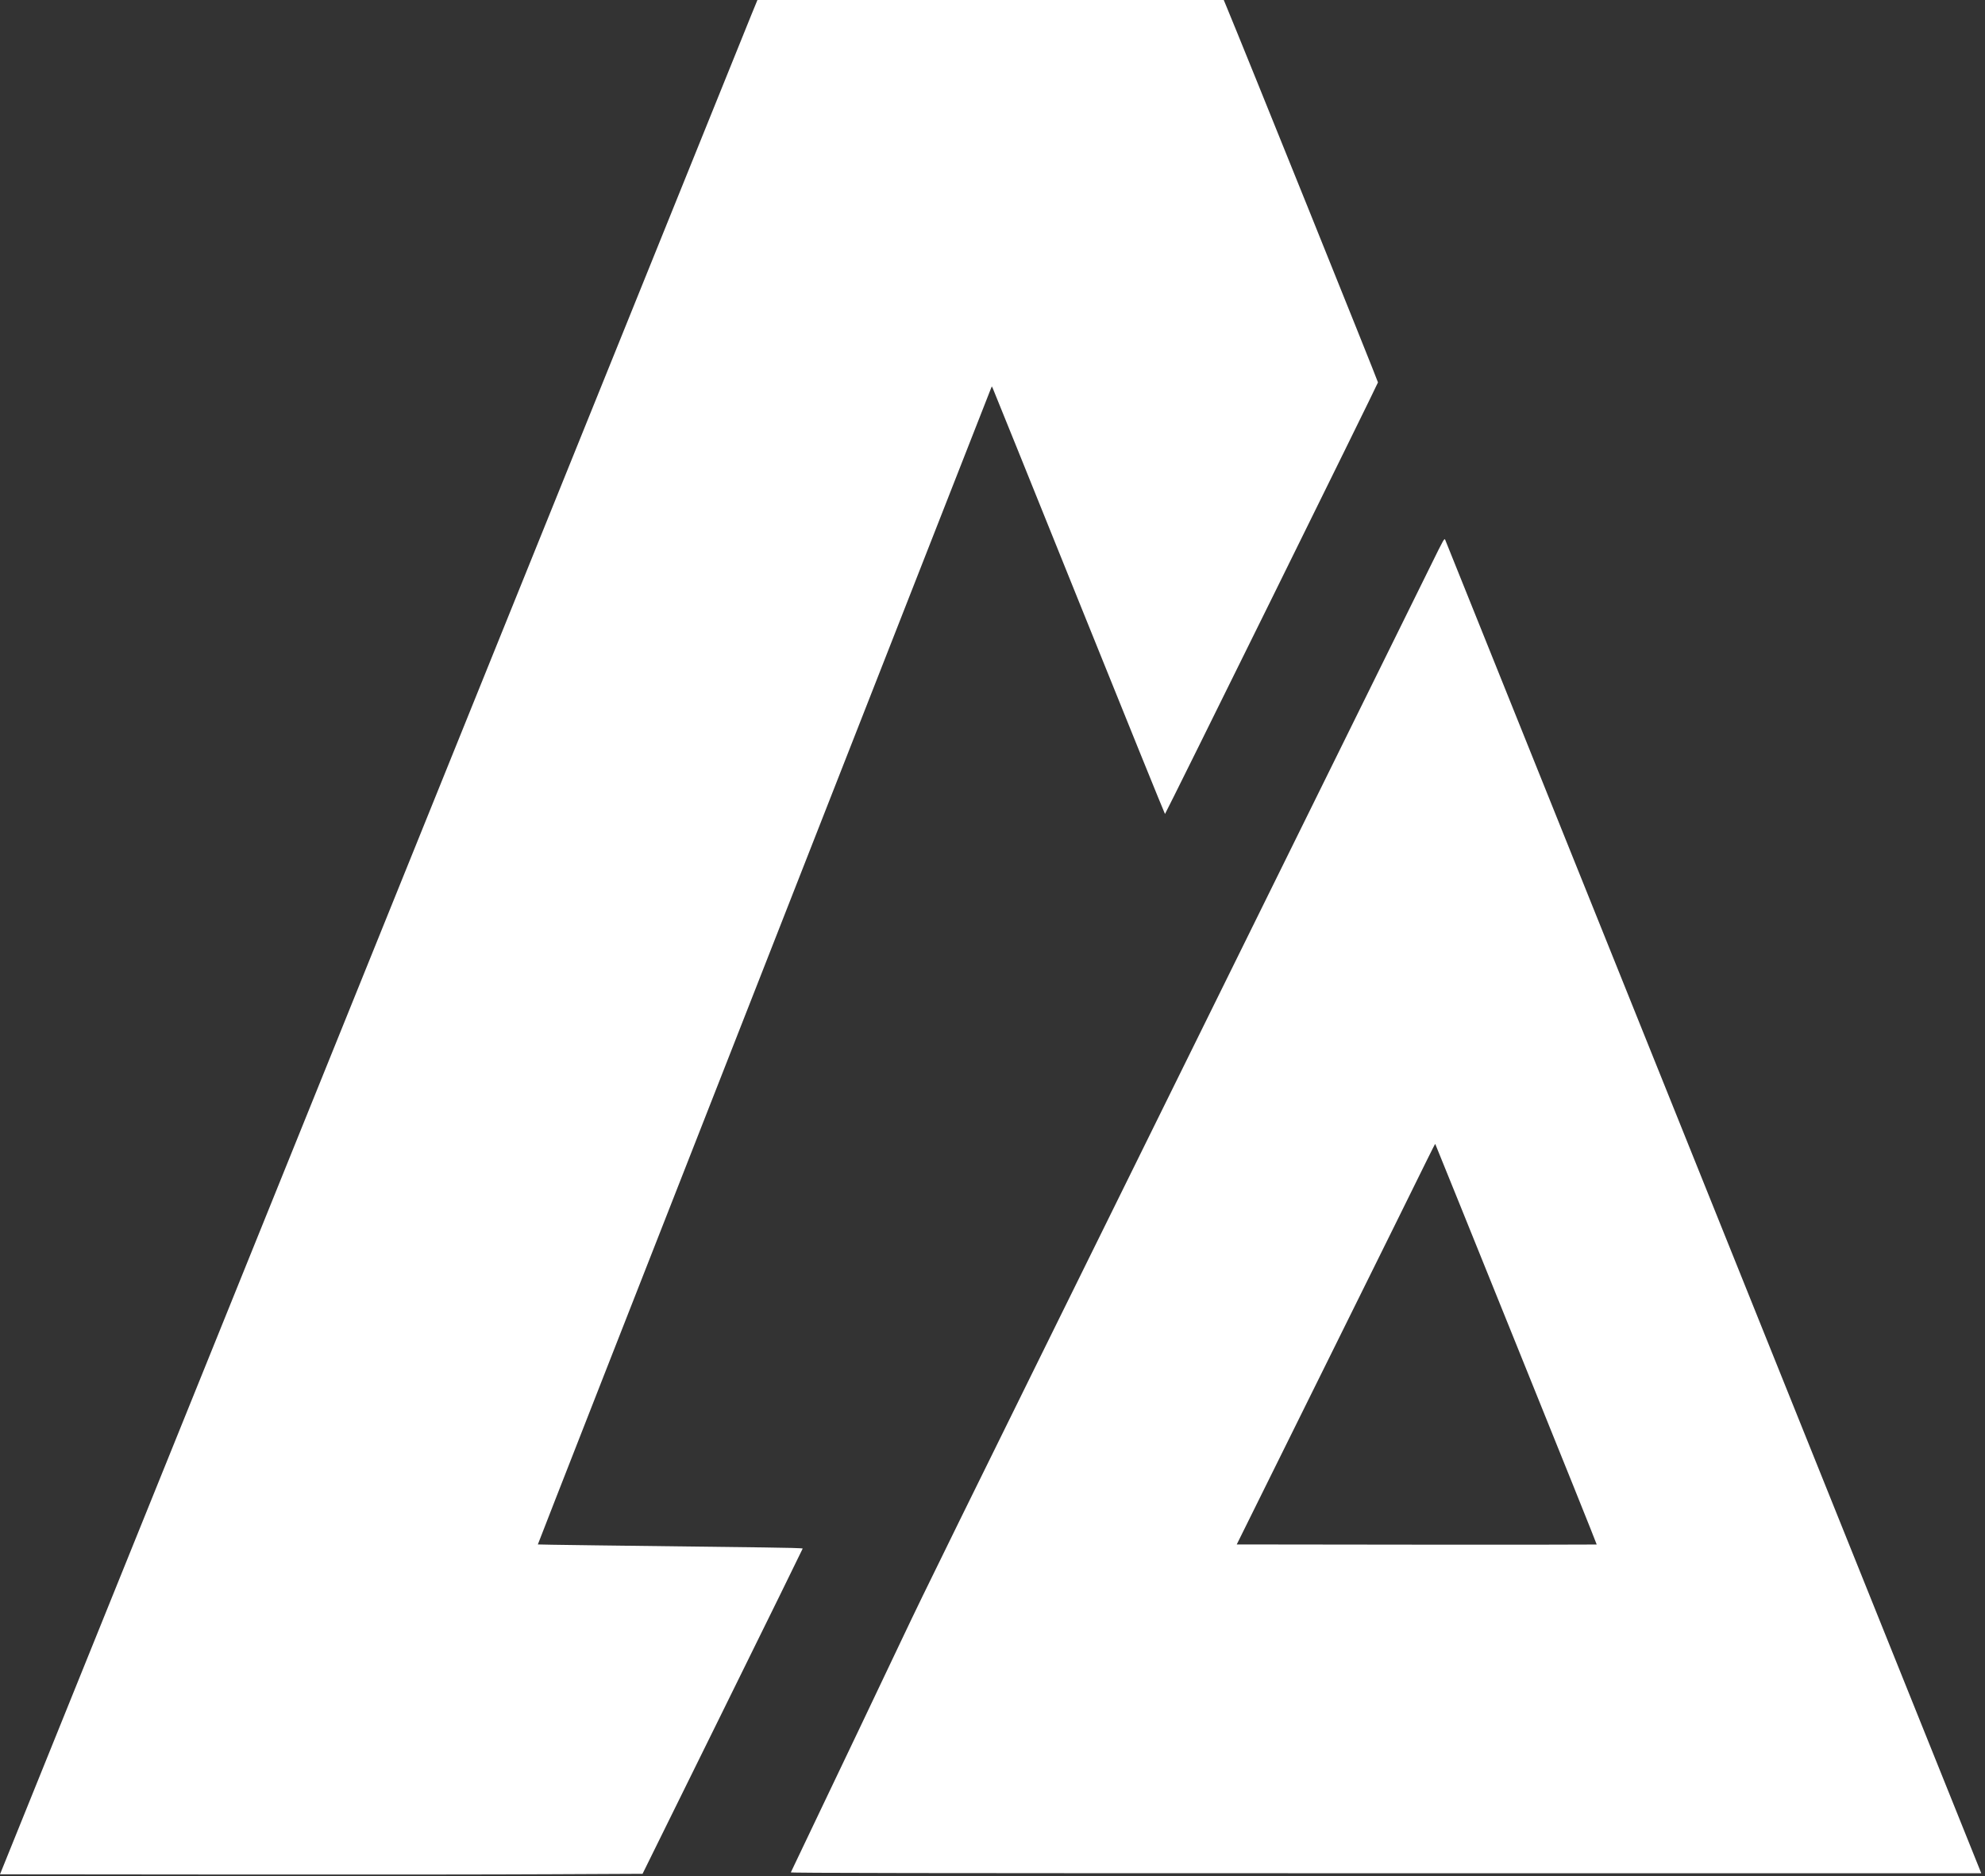
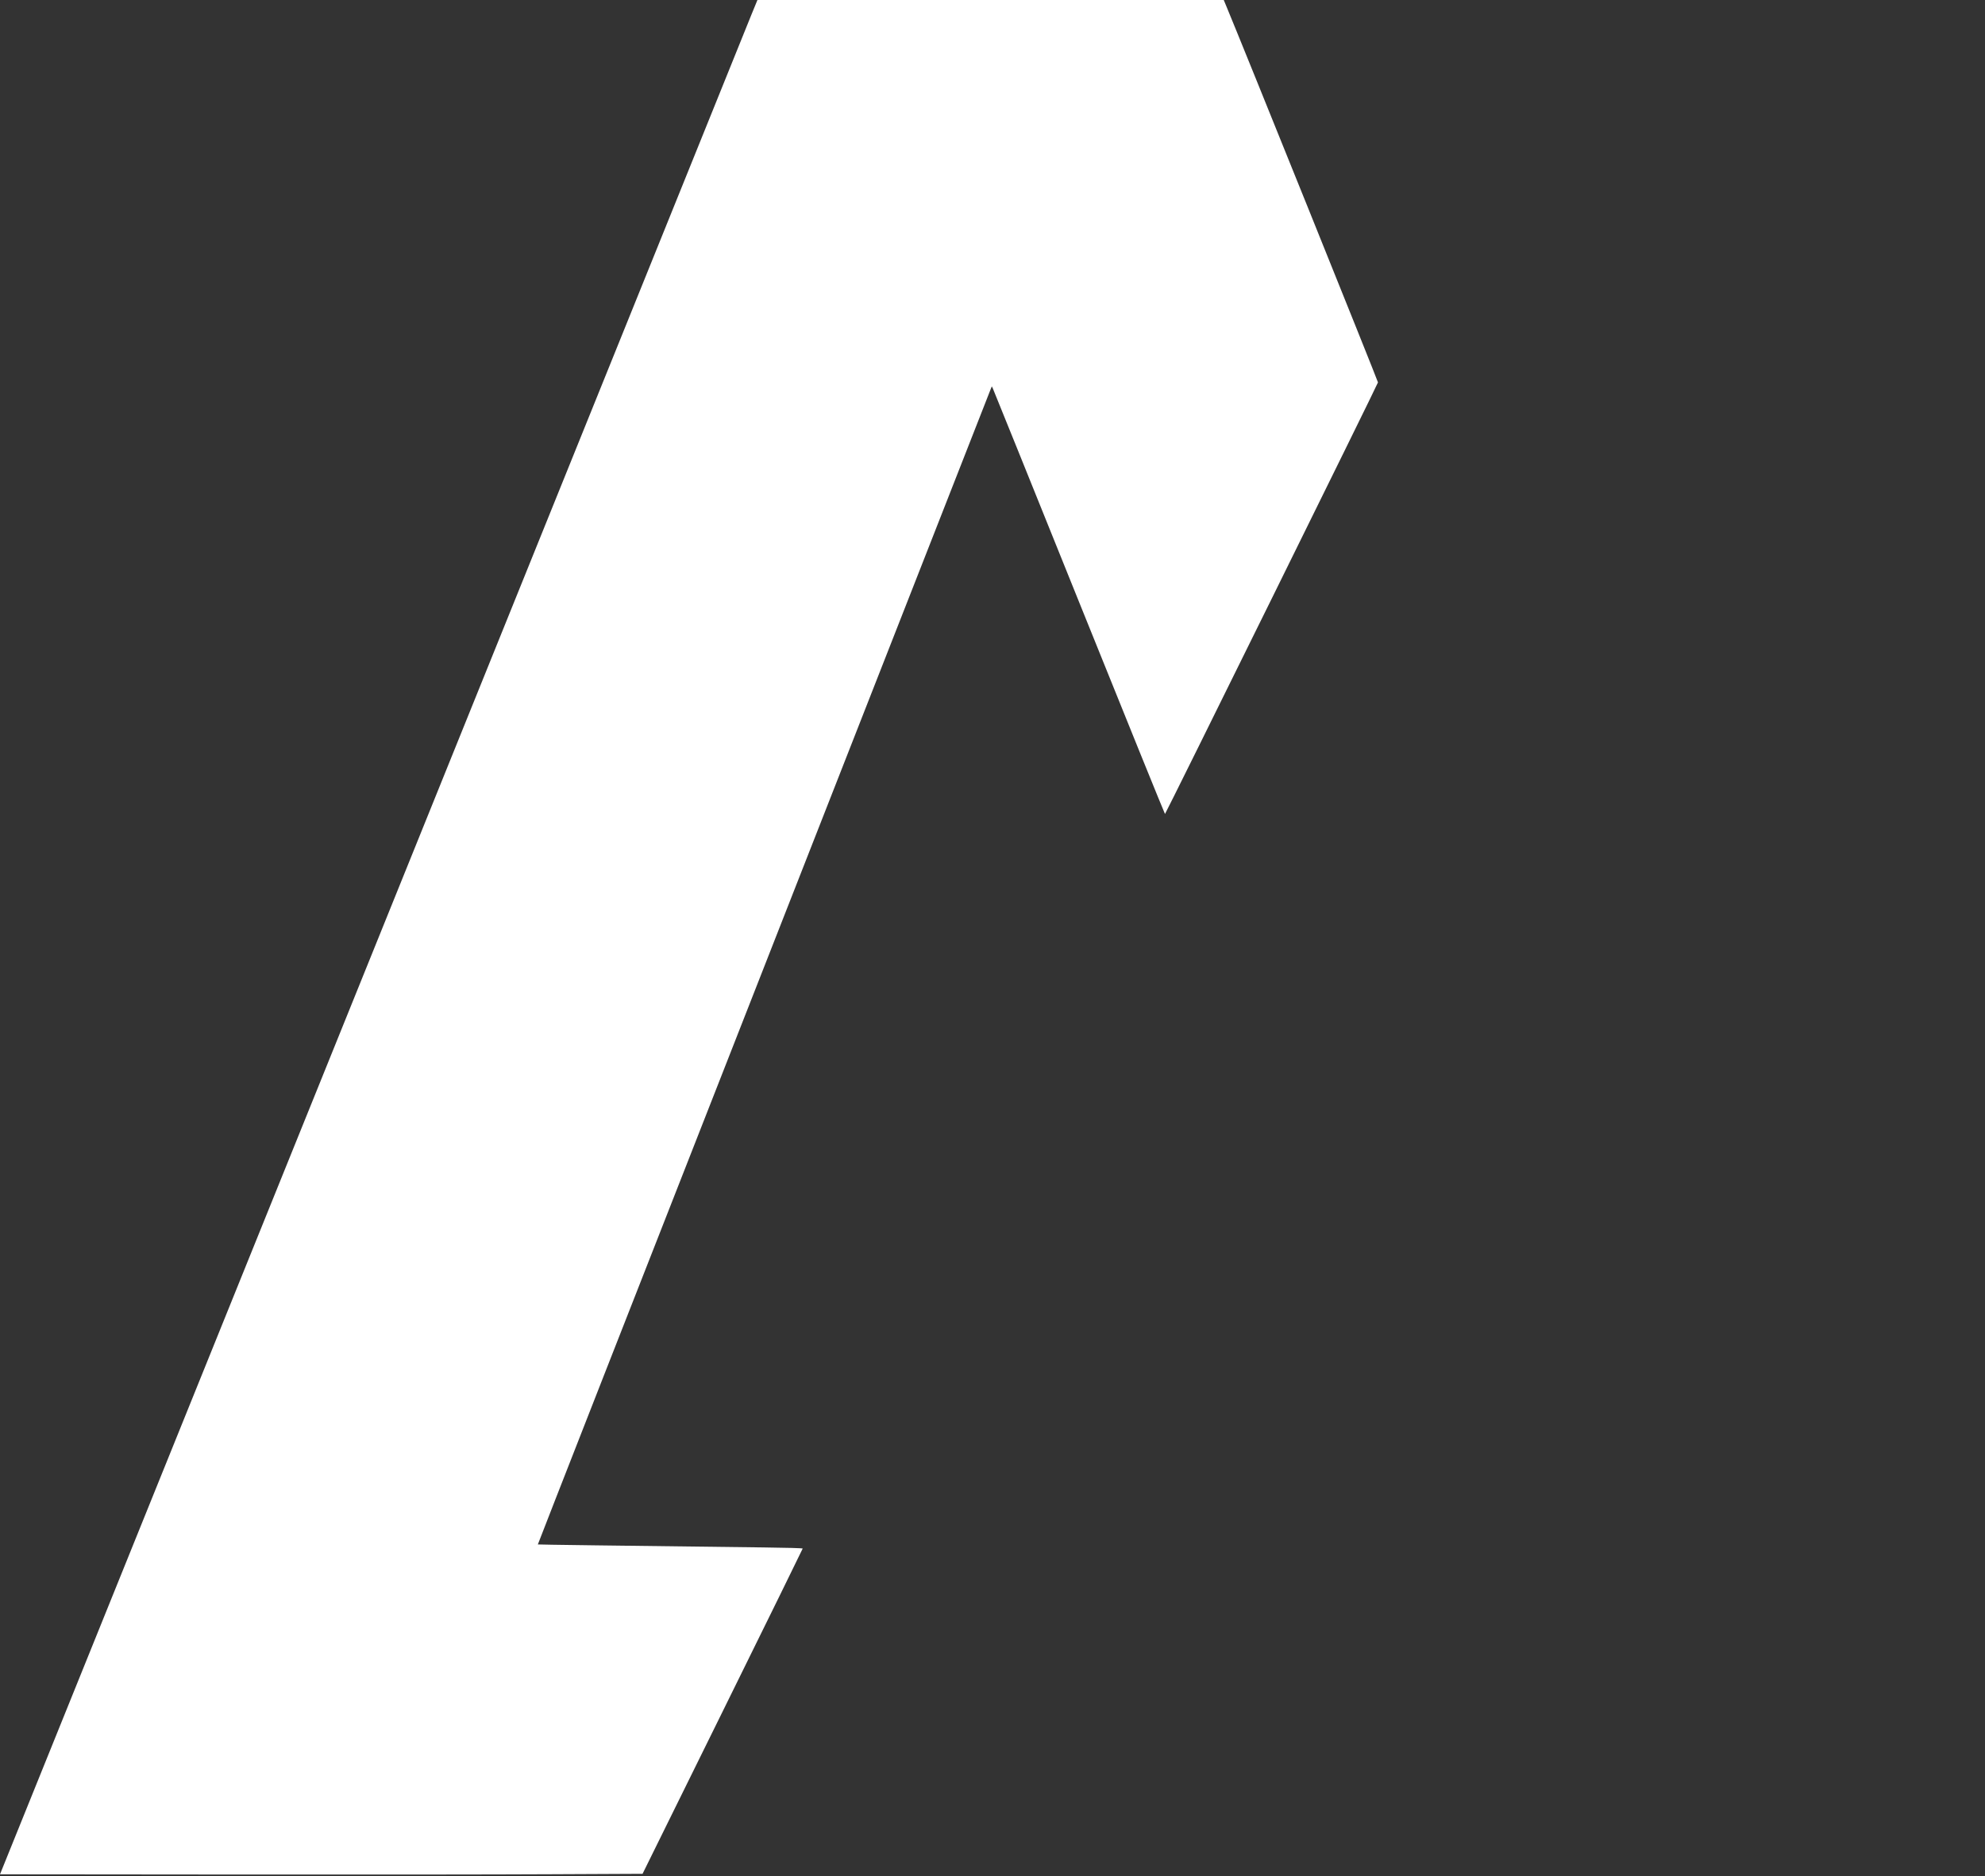
<svg xmlns="http://www.w3.org/2000/svg" width="511" height="483" viewBox="0 0 511 483" fill="none">
  <rect x="0" y="0" width="511" height="483" fill="#333333" stroke="none" />
  <path d="M193.396 3.88C192.537 6.022 148.664 114.596 95.921 245.17L0 482.561L59.107 482.616C91.623 482.652 128.839 482.616 141.824 482.542L165.415 482.432L186.026 440.647C197.365 417.658 206.637 398.787 206.637 398.696C206.637 398.586 202.687 398.476 196.542 398.403C158.594 397.946 138.514 397.689 138.459 397.634C138.422 397.598 164.611 330.737 196.67 249.032C228.71 167.327 255.009 100.246 255.118 99.971L255.32 99.477L255.557 99.935C255.685 100.191 265.689 124.955 277.777 154.972C289.884 185.008 299.833 209.57 299.906 209.57C300.052 209.57 354.66 98.928 354.733 98.452C354.77 98.196 319.84 11.531 315.579 1.318L315.03 0H194.987L193.396 3.88Z" fill="white" />
-   <path d="M368.358 145.51C366.438 149.39 337.287 208.472 303.563 276.834C241.366 402.887 238.769 408.177 232.514 421.337C223.901 439.475 217.866 452.159 211.026 466.454C206.984 474.91 203.638 481.938 203.583 482.066C203.509 482.231 234.215 482.286 356.763 482.286H510.036L509.871 481.865C509.652 481.298 372.327 139.671 372.052 139.012C371.833 138.481 371.76 138.591 368.358 145.51ZM390.322 346.093C401.77 374.408 411.097 397.616 411.042 397.653C411.006 397.689 390.139 397.708 364.682 397.689L318.377 397.634L341.712 350.504C354.551 324.587 366.035 301.36 367.224 298.908C368.431 296.455 369.437 294.478 369.474 294.515C369.51 294.552 378.892 317.76 390.322 346.093Z" fill="white" />
</svg>